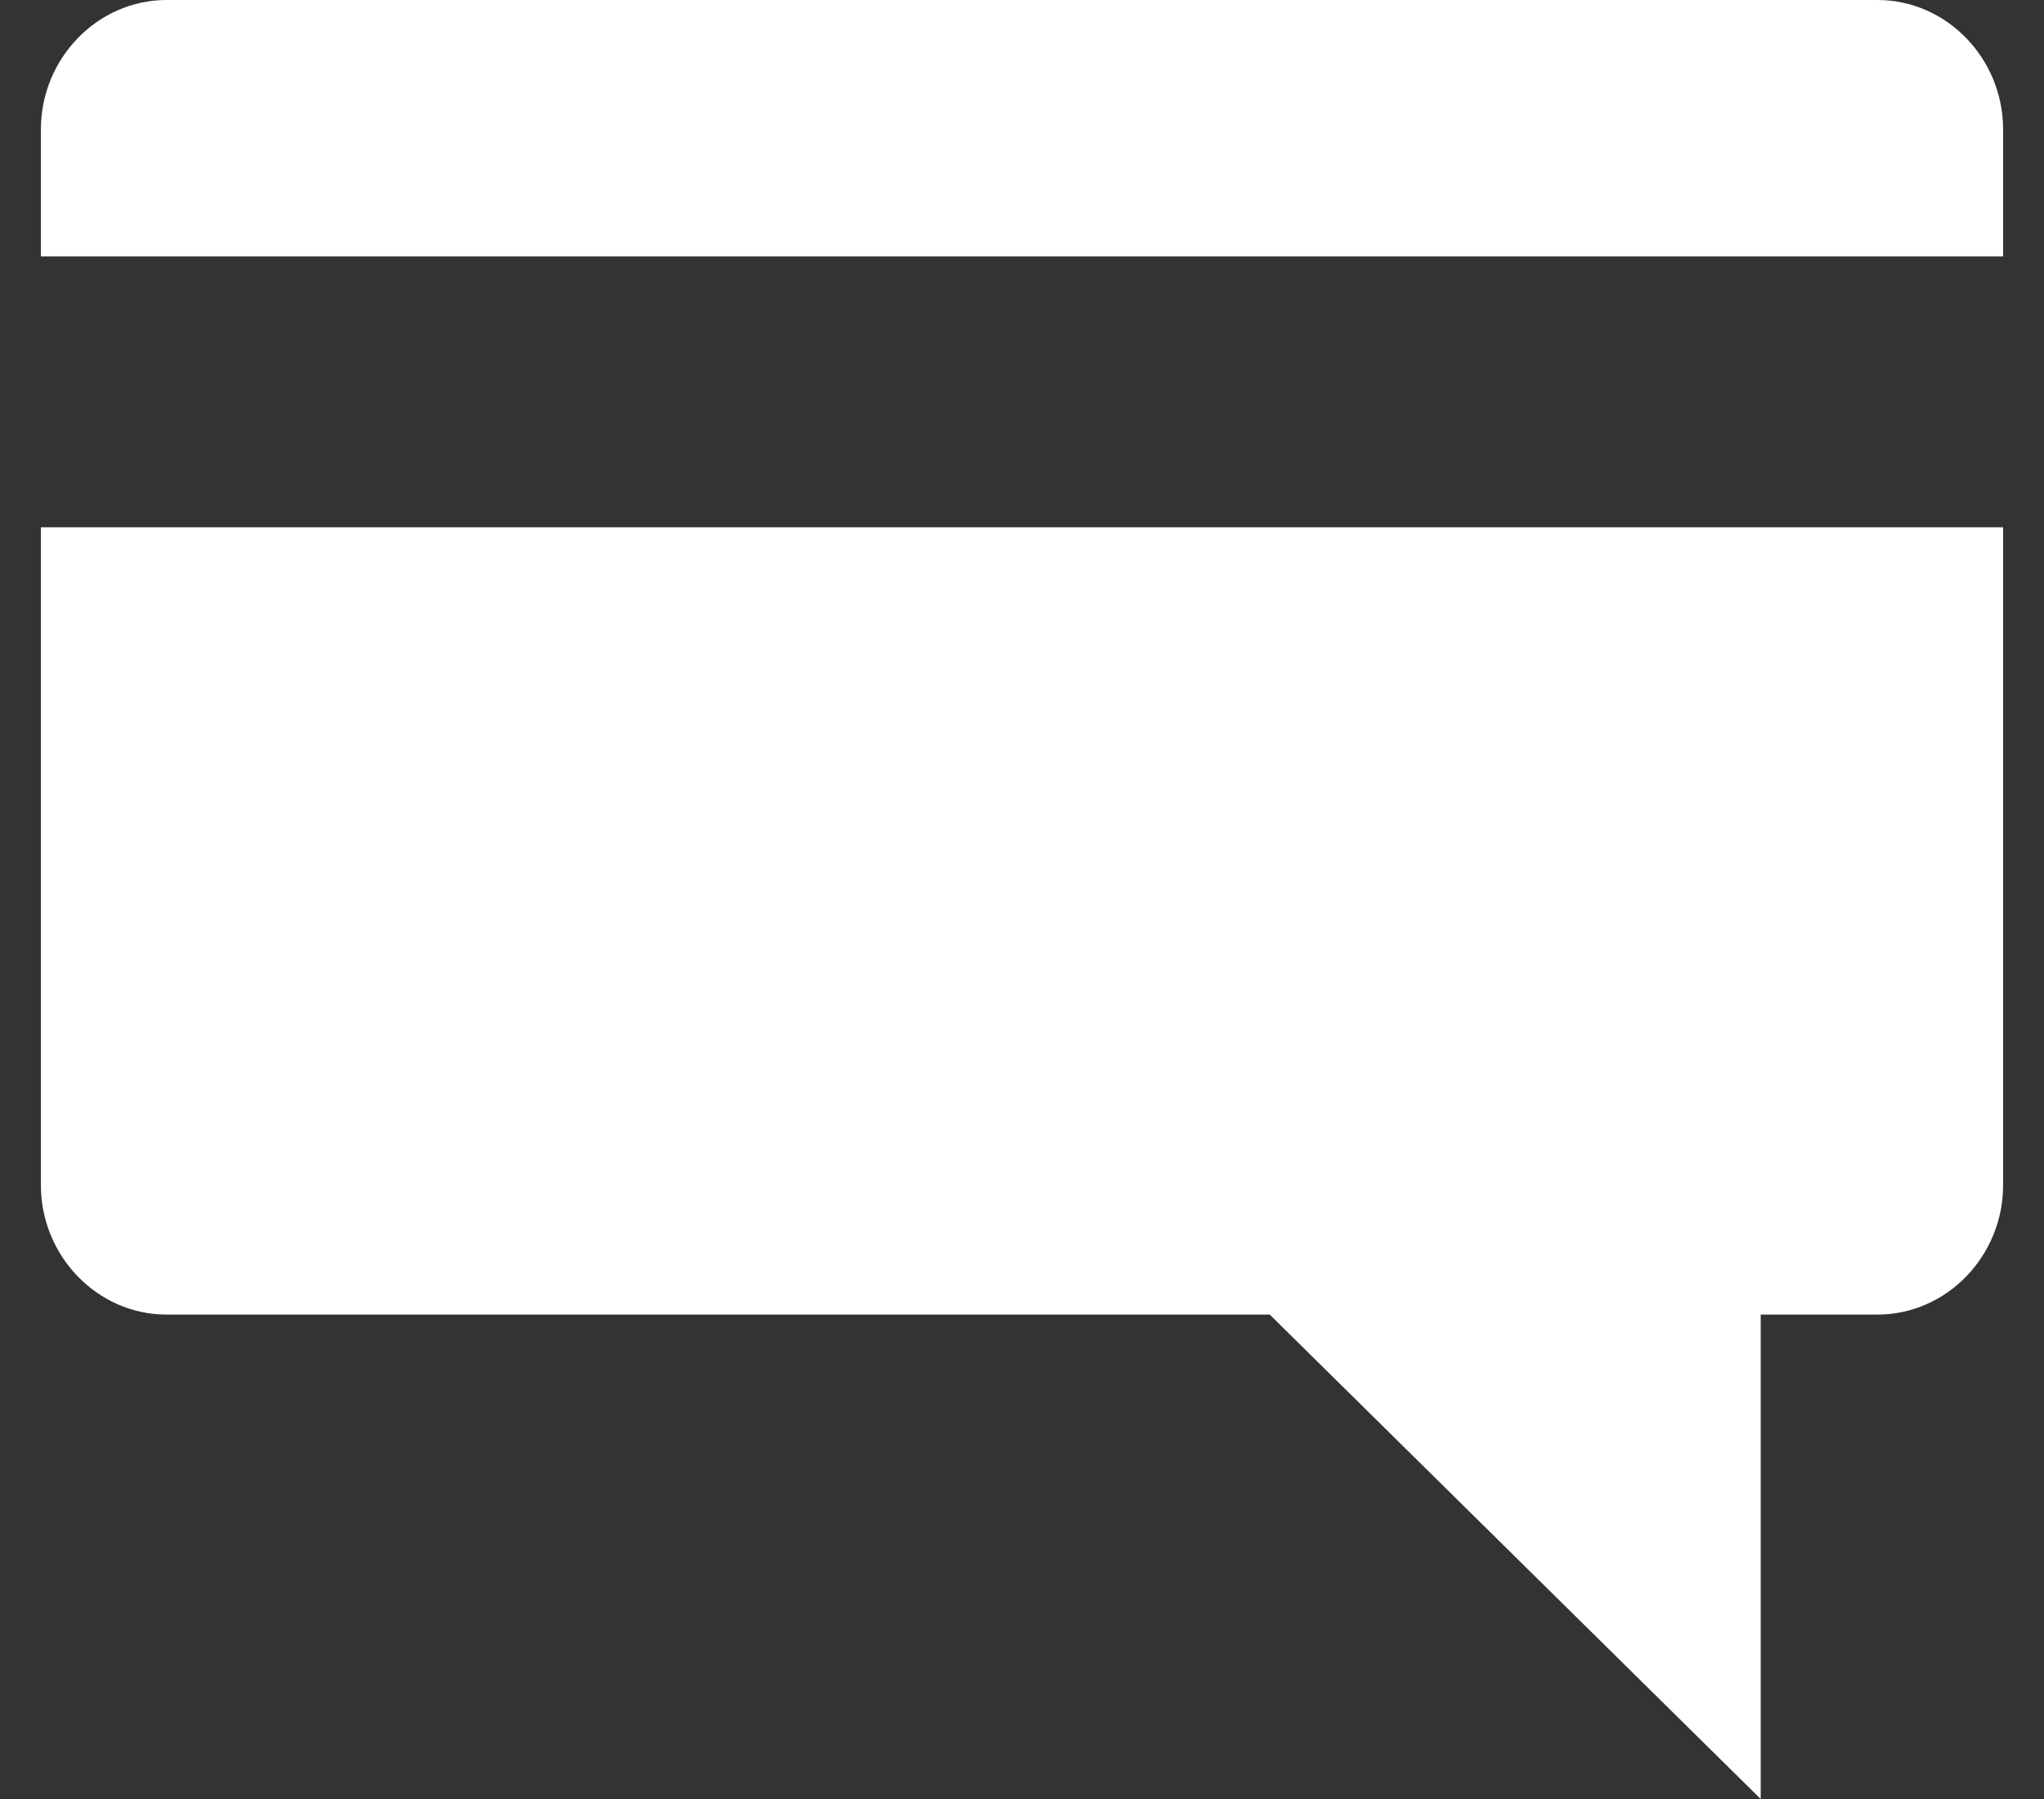
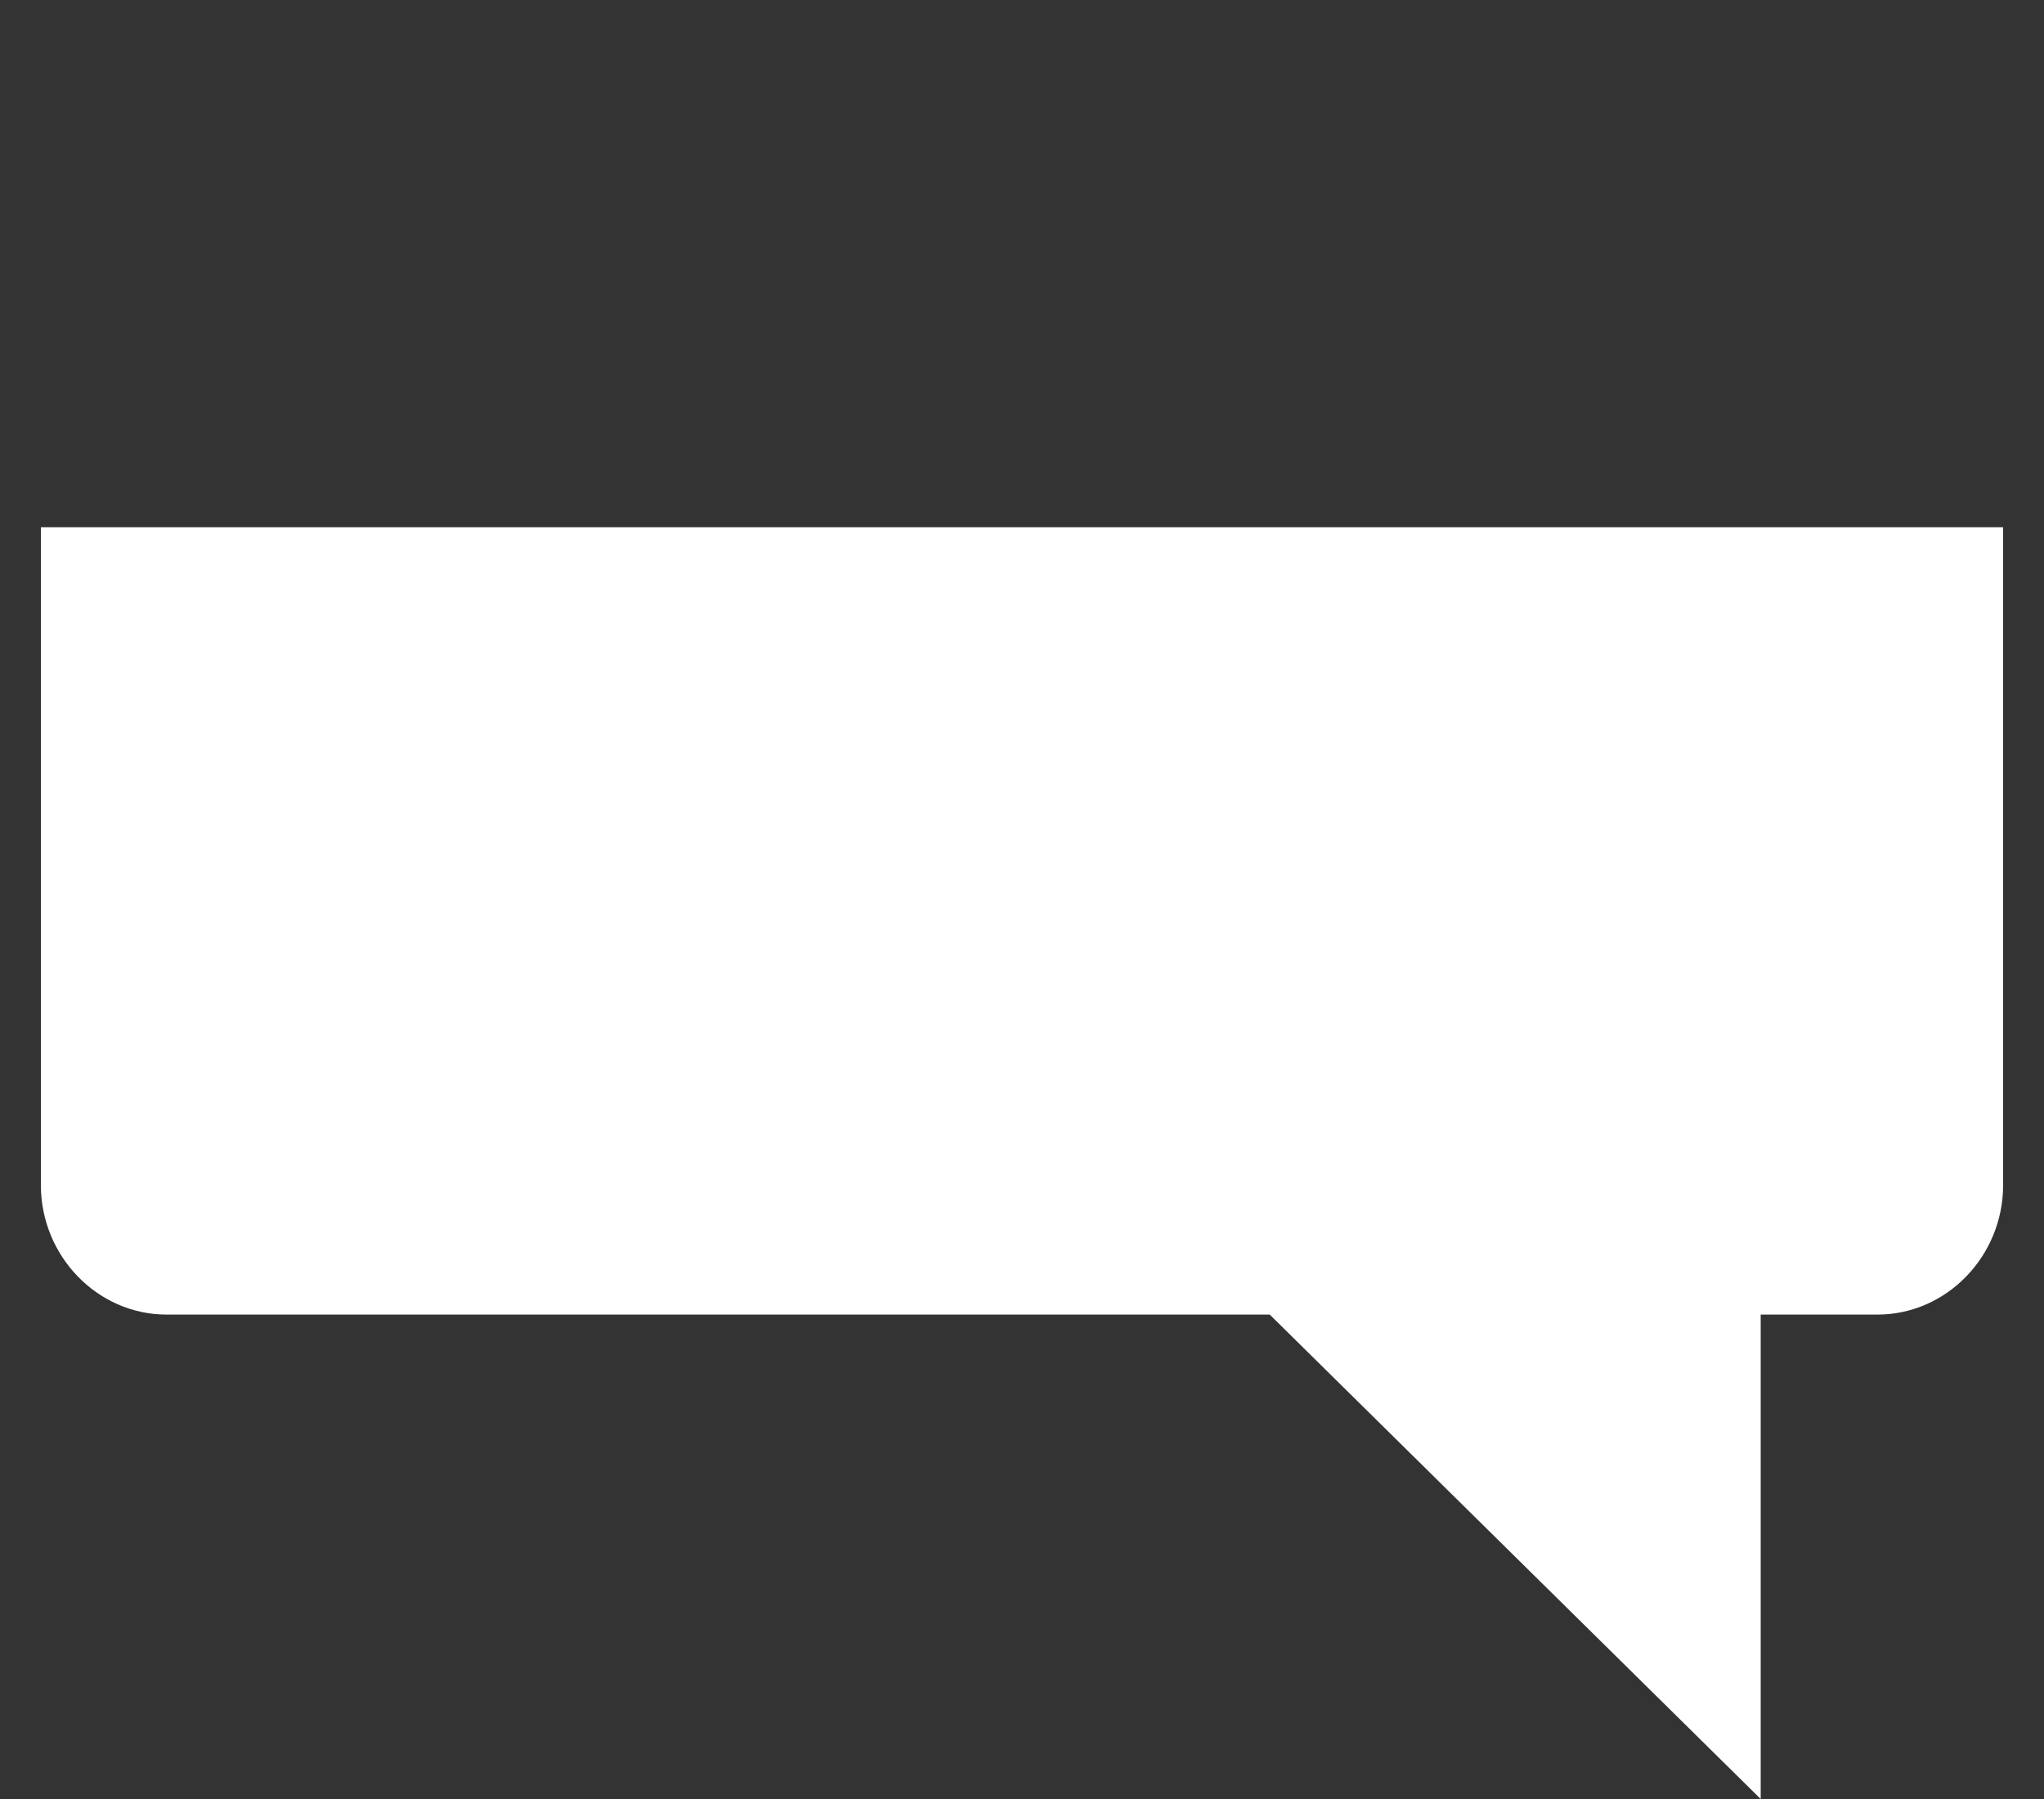
<svg xmlns="http://www.w3.org/2000/svg" width="25" height="22" viewBox="0 0 25 22" fill="none">
  <rect x="0" y="0" width="25" height="22" fill="#333333" stroke="none" />
-   <path d="M2.037 0H22.963C23.808 0 24.5 0.714 24.5 1.584V3.135H0.5V1.584C0.5 0.714 1.193 0 2.037 0Z" fill="white" />
  <path d="M24.5 14.492C24.5 15.362 23.808 16.076 22.963 16.076H21.535V22L15.53 16.076H2.037C1.193 16.076 0.5 15.362 0.5 14.492V6.448H24.5V14.492Z" fill="white" />
</svg>